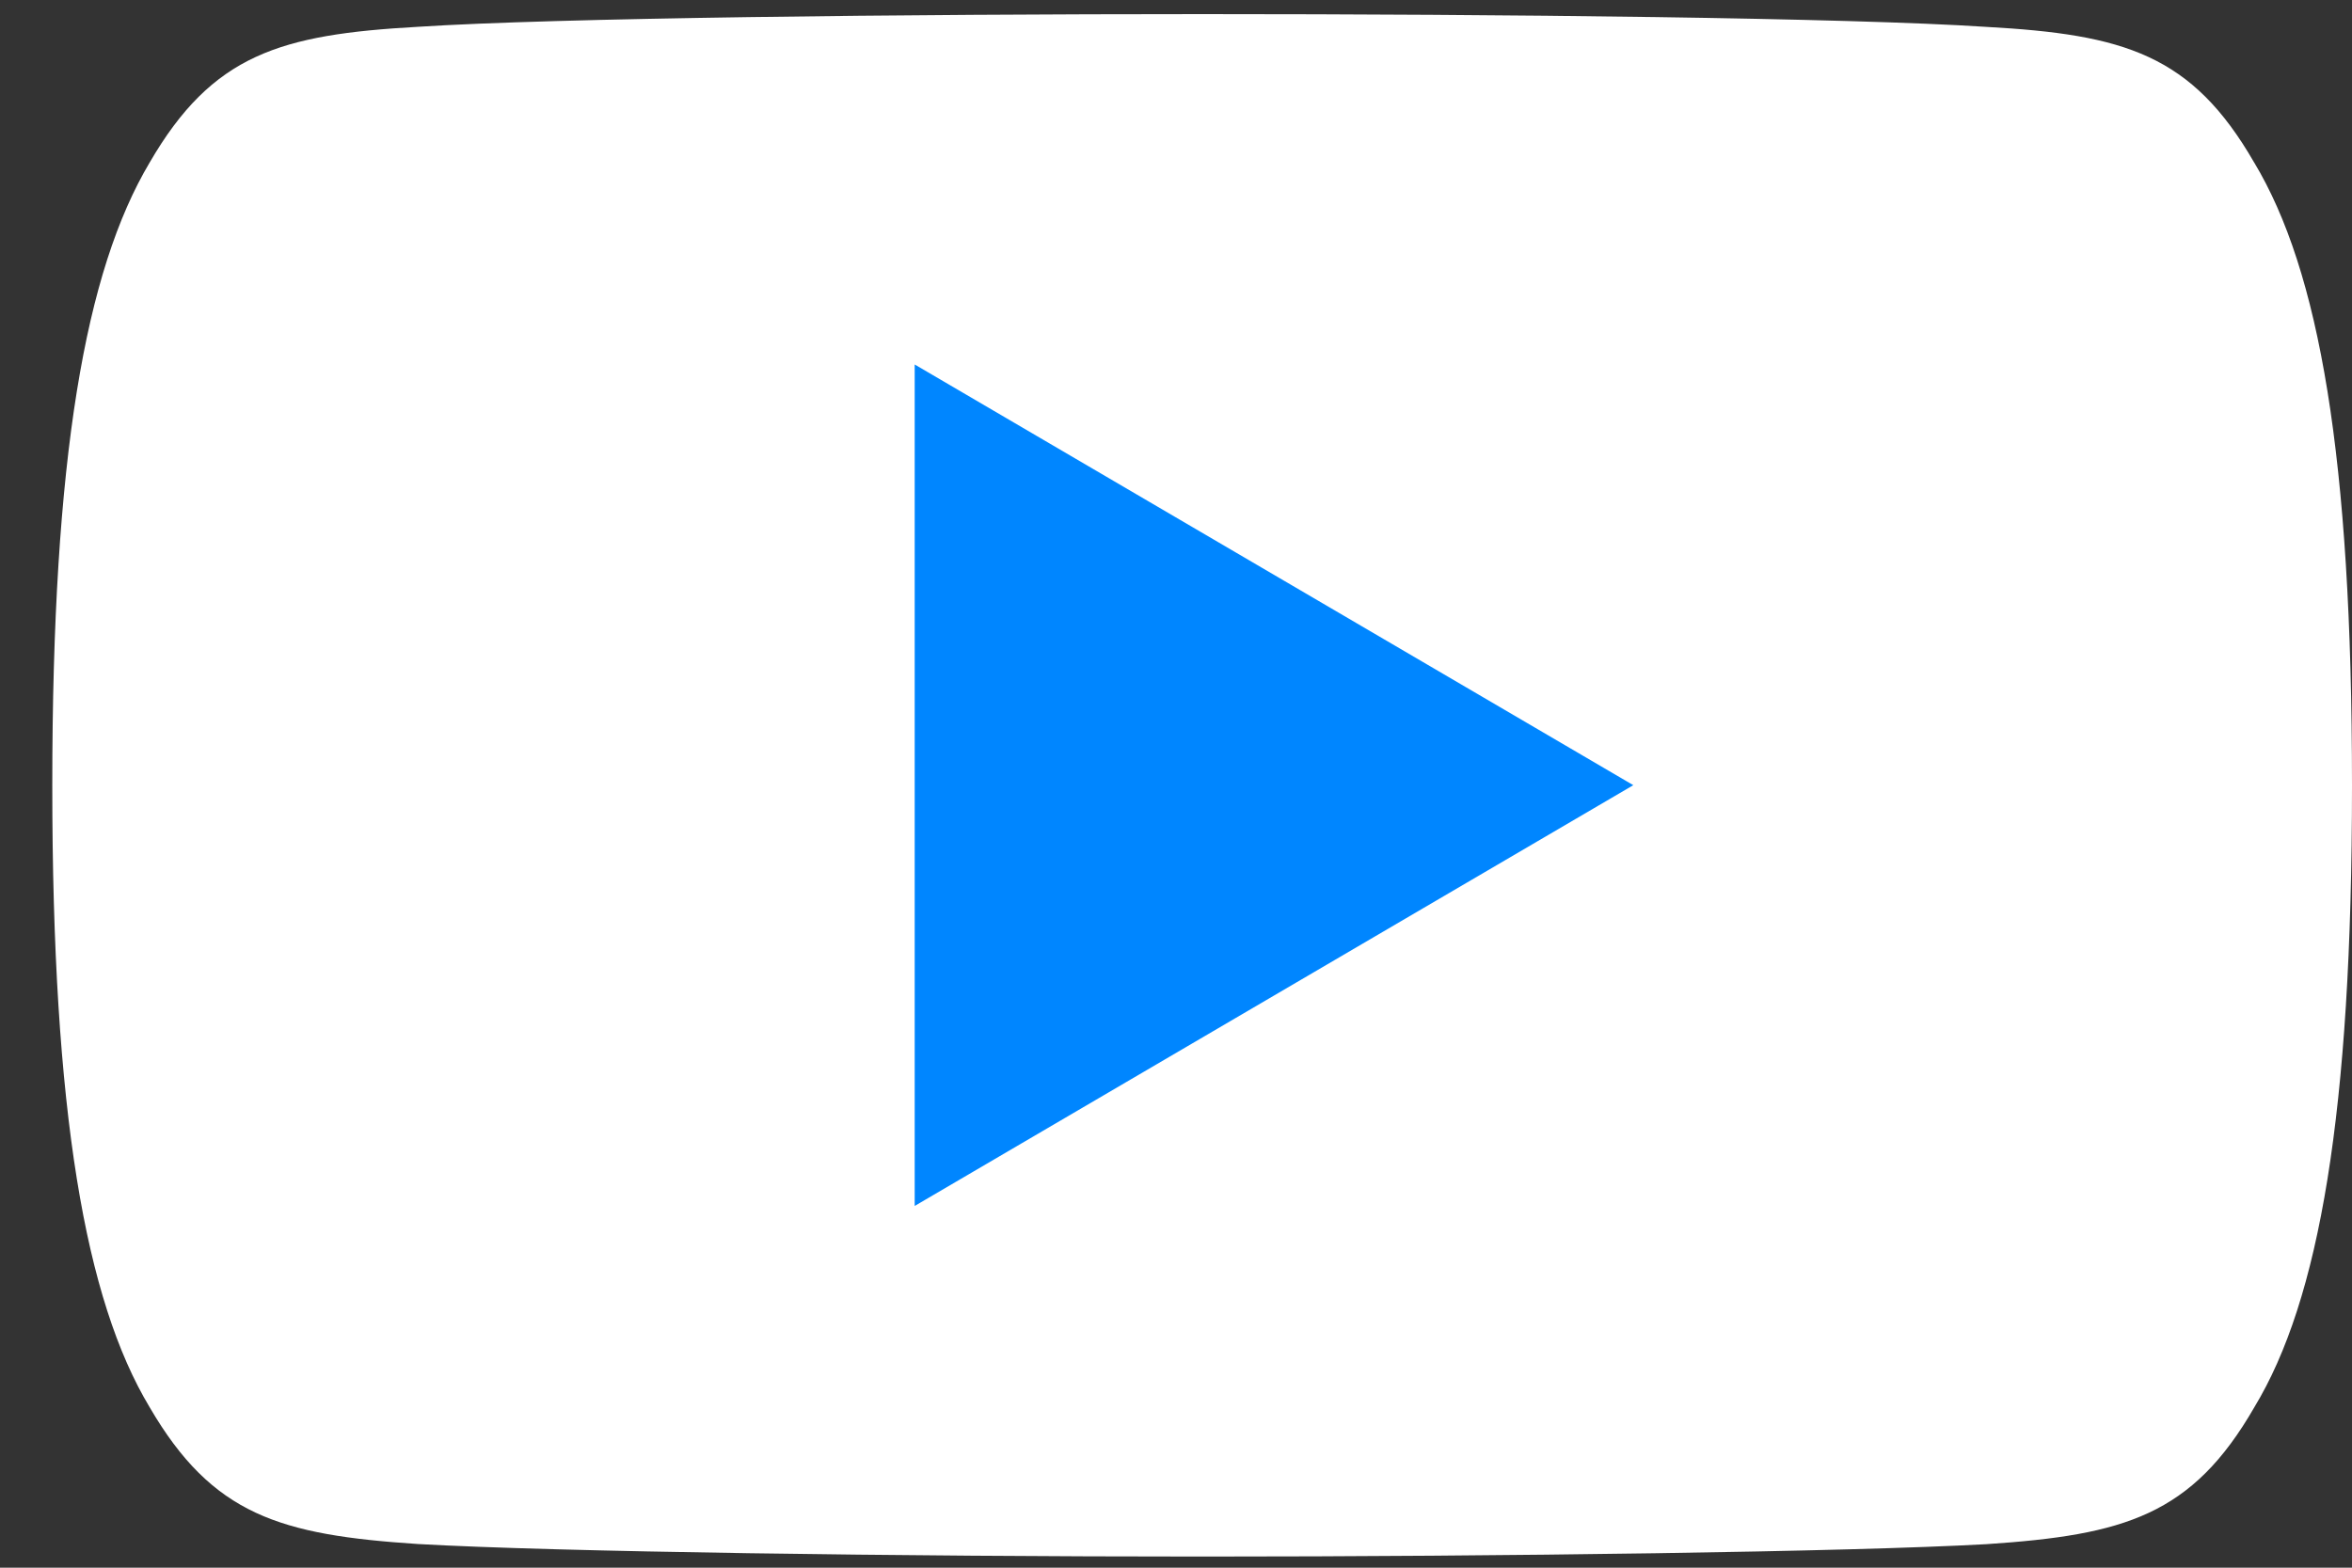
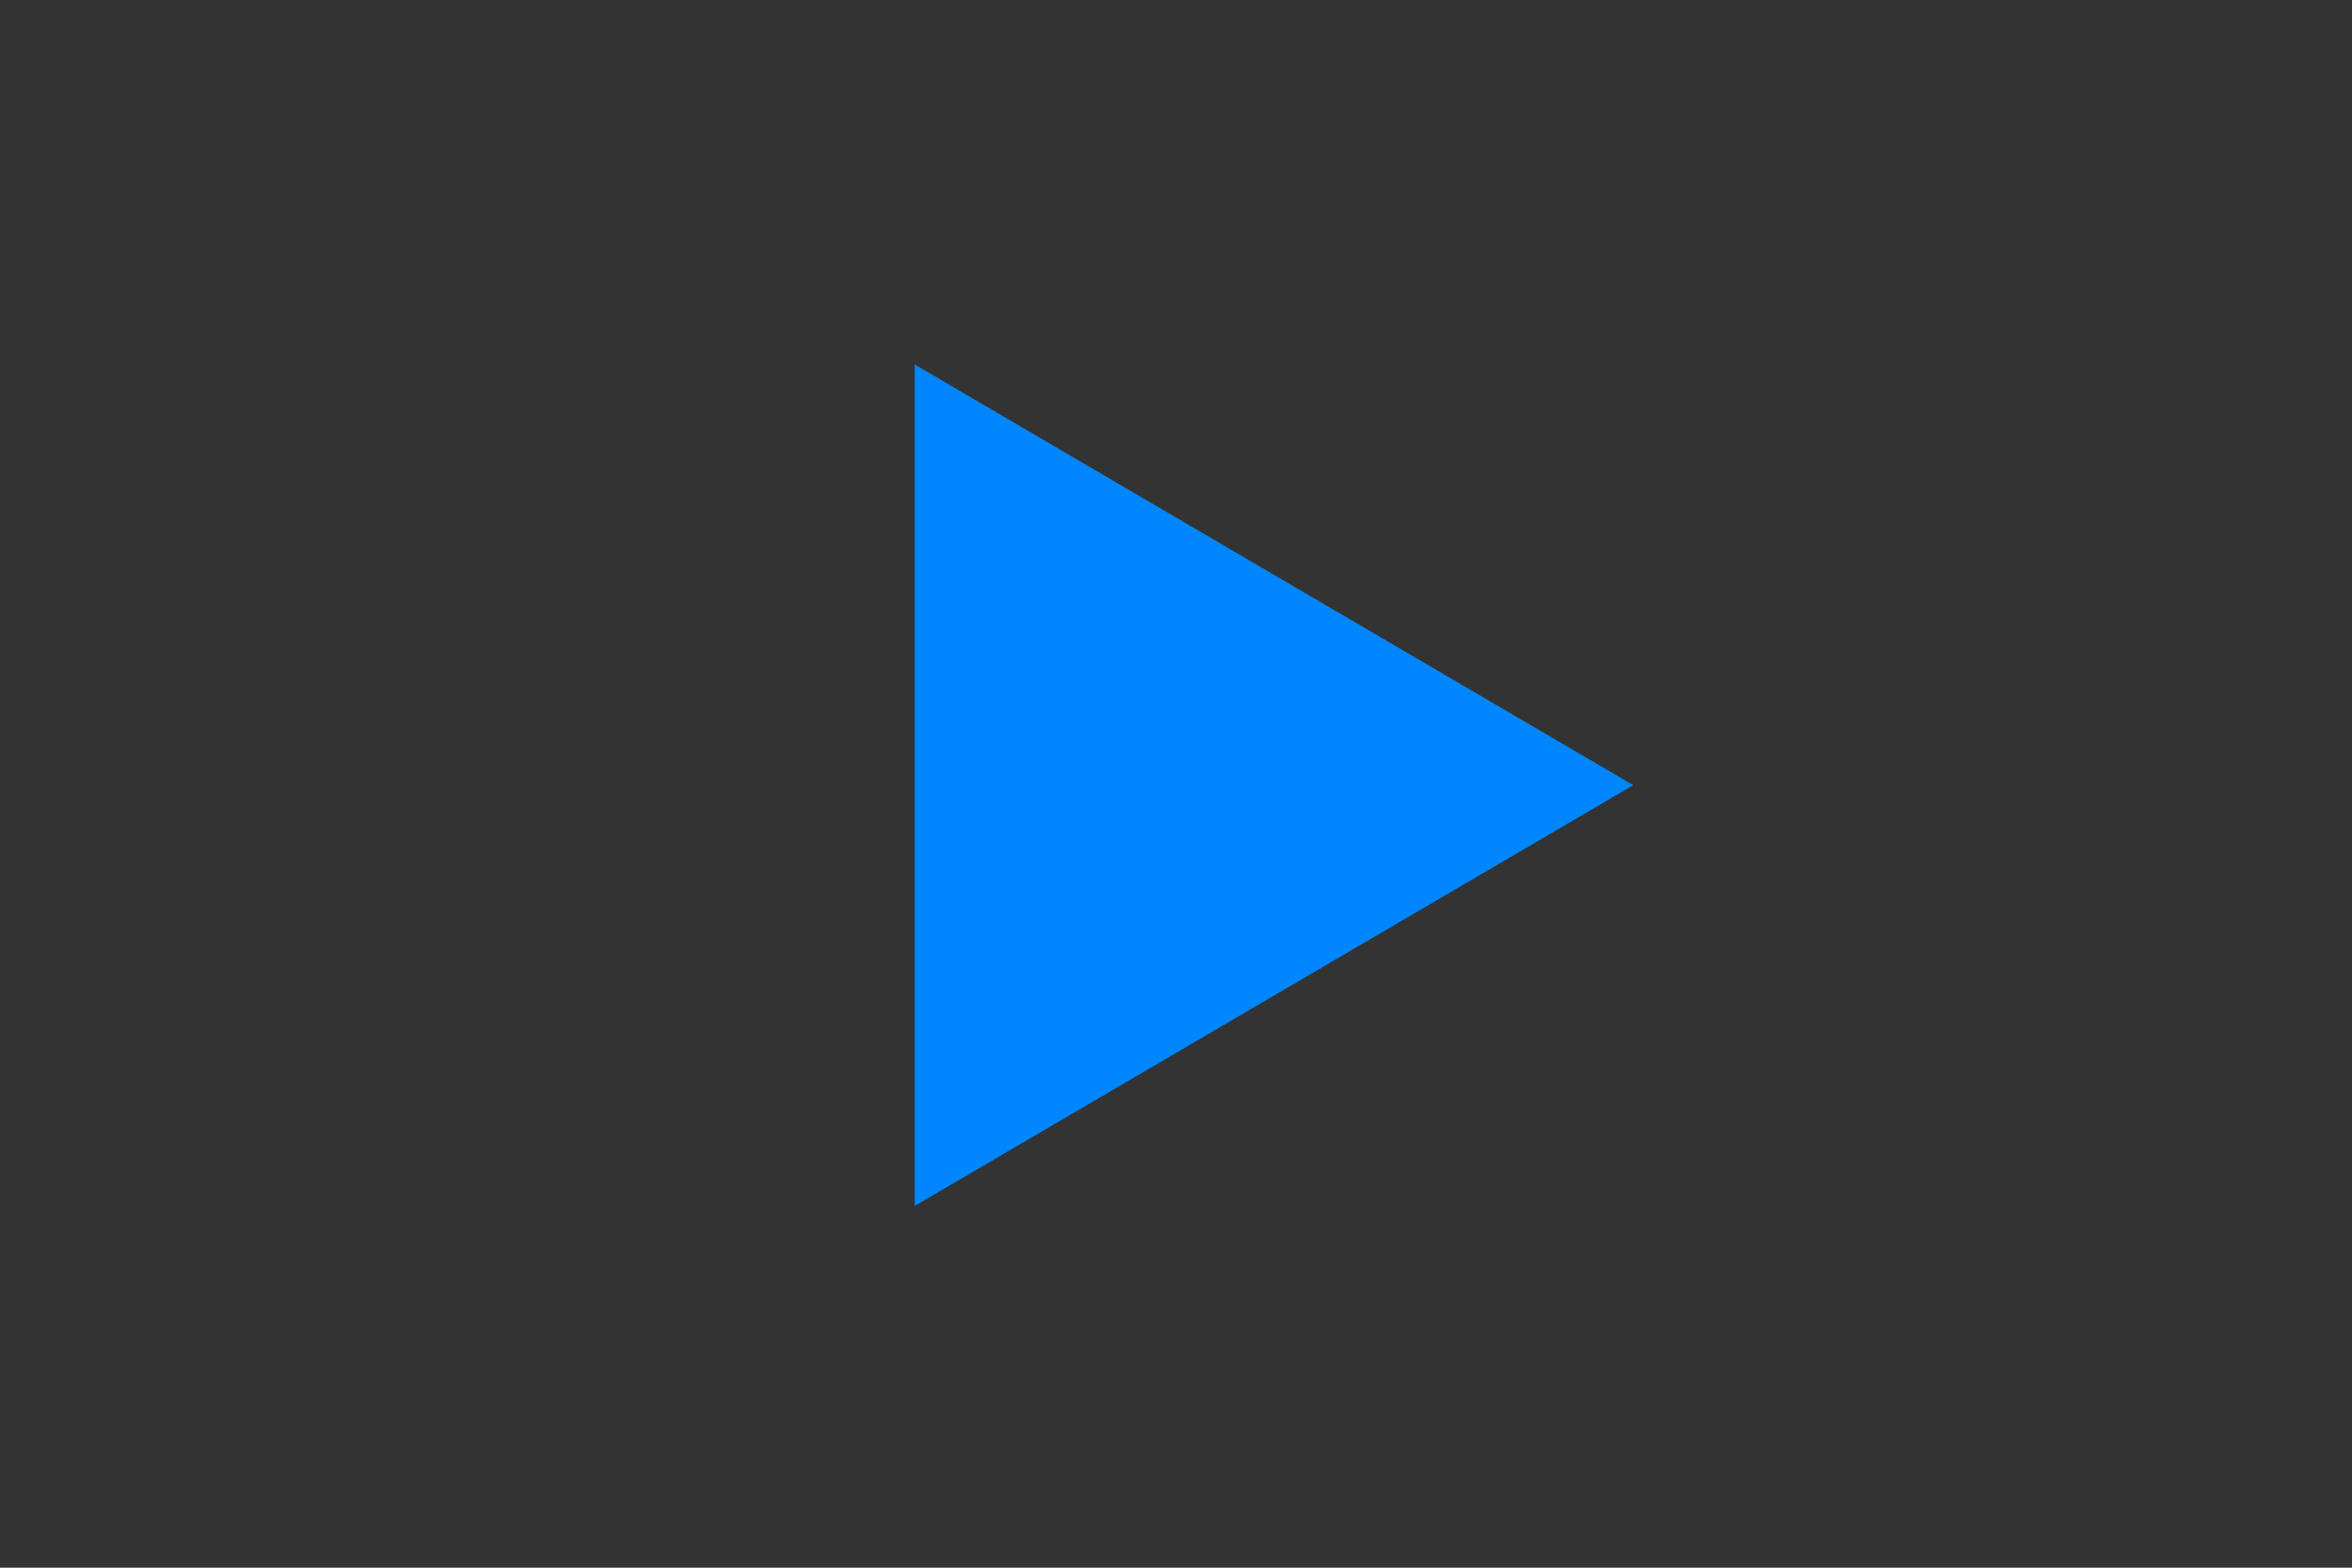
<svg xmlns="http://www.w3.org/2000/svg" width="30" height="20" viewBox="0 0 30 20">
  <rect x="0" y="0" width="30" height="20" fill="#333333" stroke="none" />
  <g fill="none" fill-rule="nonzero">
-     <path fill="#FFF" d="M28.753 2.075C27.958.694 27.094.44 25.336.343 23.58.227 19.163.18 15.337.18c-3.833 0-8.252.048-10.006.162C3.576.44 2.71.692 1.908 2.075 1.088 3.455.667 5.83.667 10.012v.015c0 4.165.421 6.558 1.24 7.923.804 1.381 1.667 1.632 3.422 1.748 1.756.1 6.175.16 10.008.16 3.826 0 8.243-.06 10-.158 1.759-.117 2.623-.367 3.418-1.748.827-1.365 1.245-3.759 1.245-7.923v-.01-.005c0-4.184-.418-6.56-1.247-7.94z" />
    <path fill="#0086ff" d="M11.667 15.385V4.65l9.166 5.367z" />
  </g>
</svg>